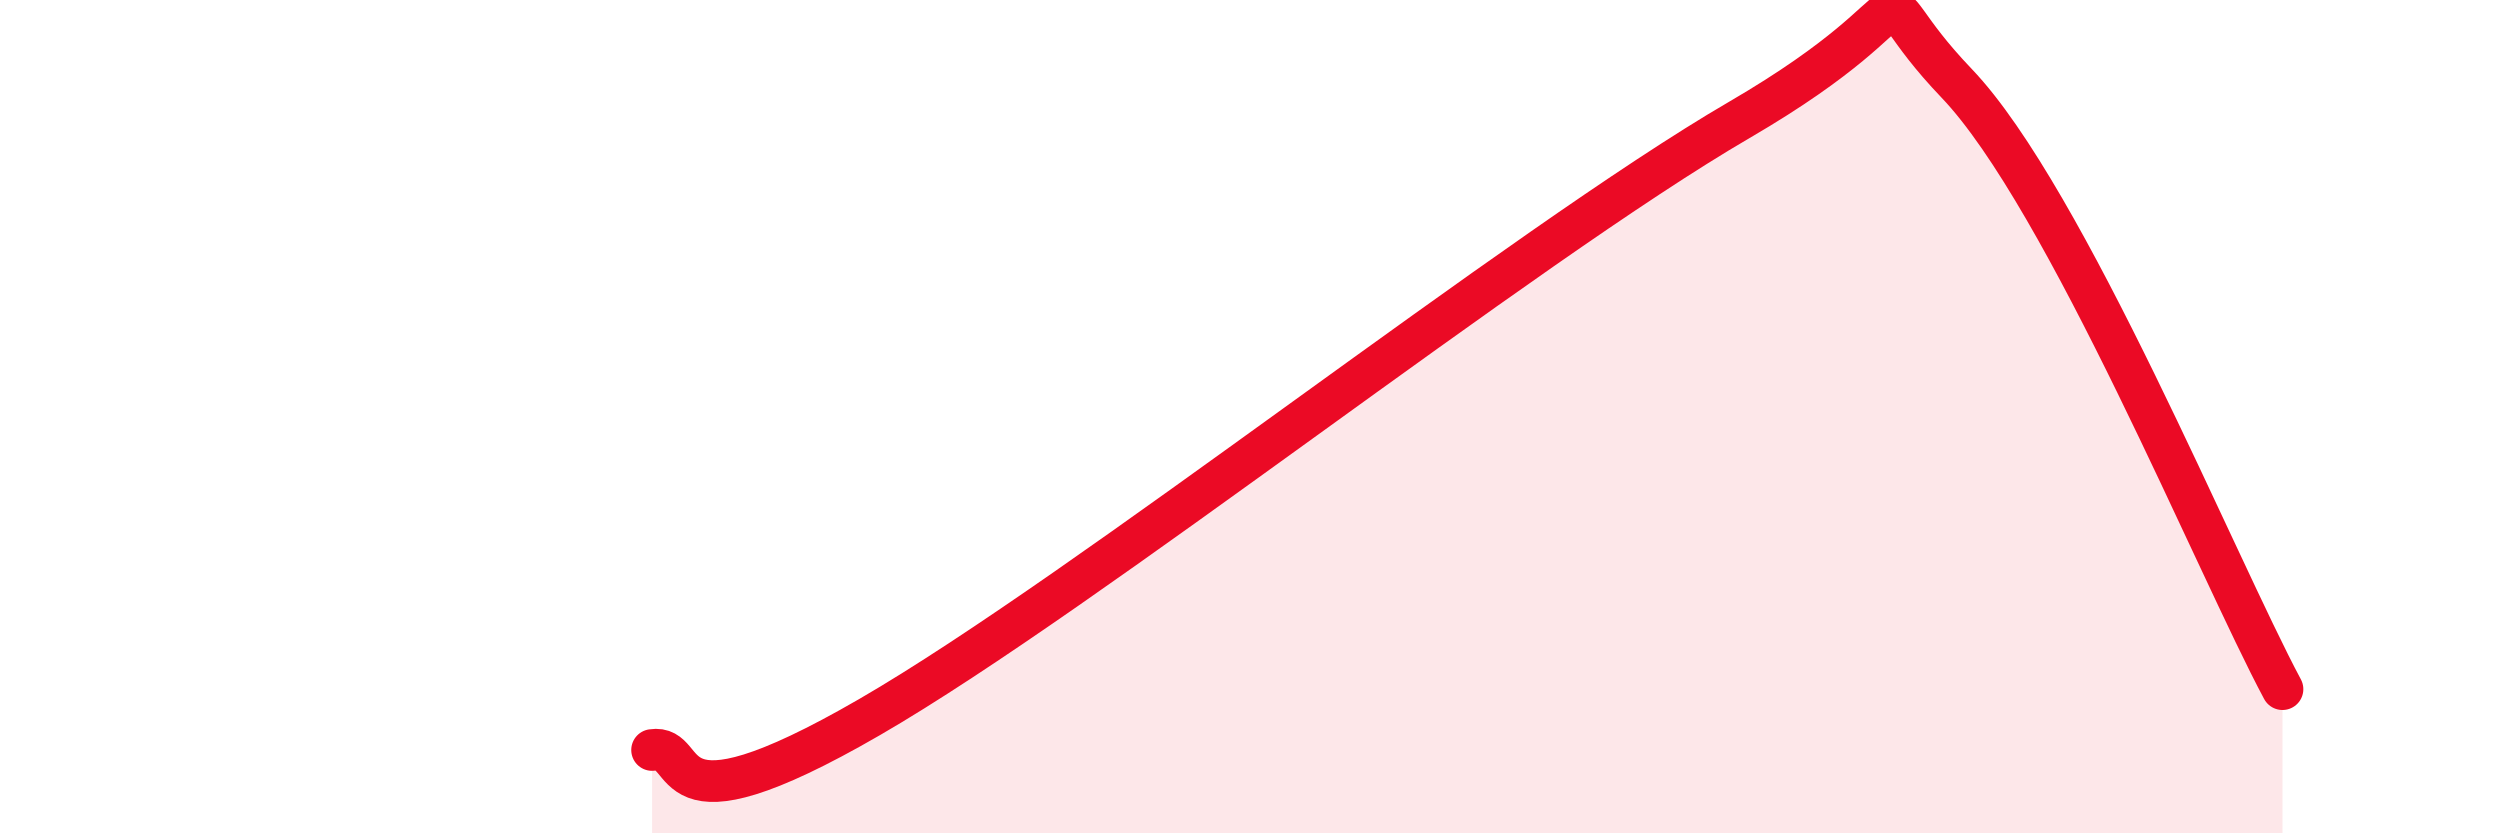
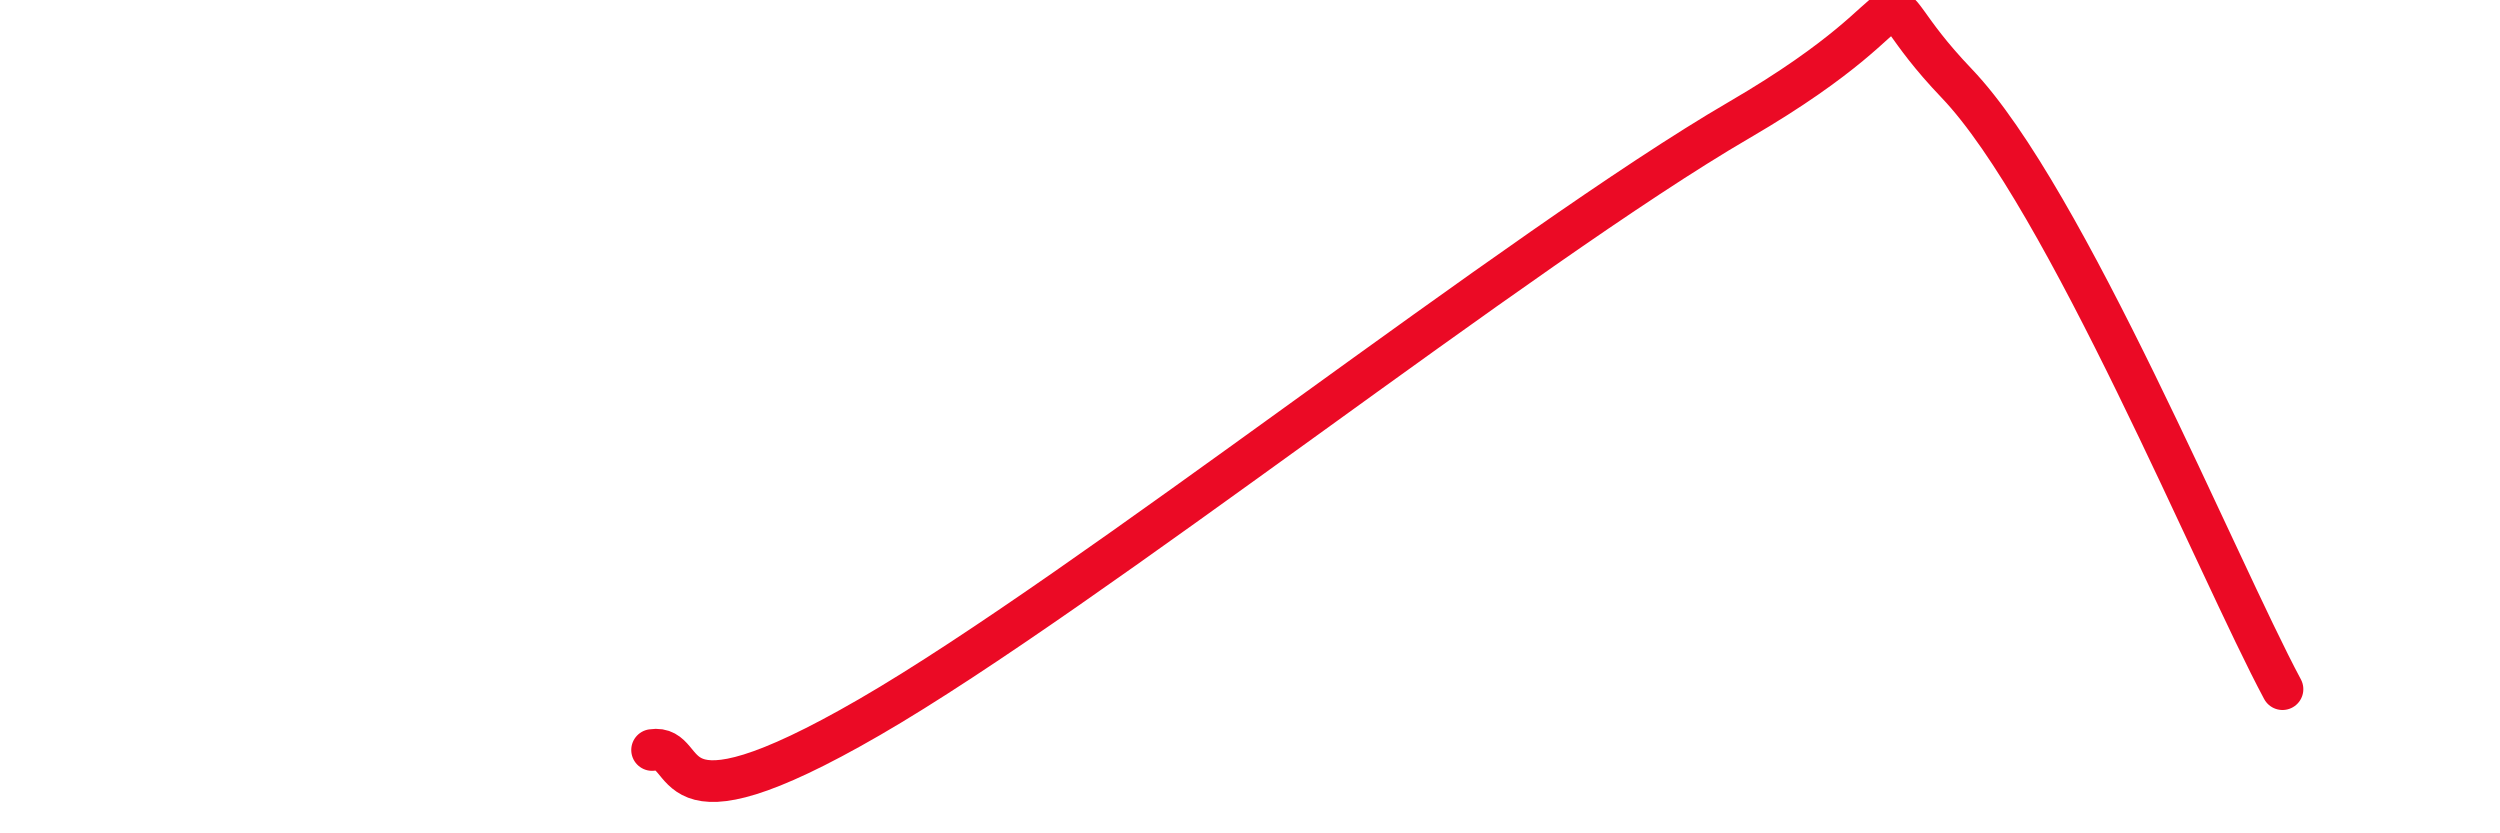
<svg xmlns="http://www.w3.org/2000/svg" width="60" height="20" viewBox="0 0 60 20">
-   <path d="M 15.65,18 C 16.69,17.84 15.65,20.23 20.87,17.21 C 26.09,14.19 36.52,5.92 41.74,2.88 C 46.96,-0.16 44.35,-0.73 46.96,2 C 49.57,4.73 53.22,13.63 54.78,16.54L54.78 20L15.65 20Z" fill="#EB0A25" opacity="0.1" stroke-linecap="round" stroke-linejoin="round" />
  <path d="M 15.65,18 C 16.69,17.84 15.65,20.23 20.87,17.21 C 26.09,14.19 36.52,5.92 41.74,2.88 C 46.96,-0.16 44.35,-0.73 46.96,2 C 49.57,4.73 53.22,13.63 54.78,16.54" stroke="#EB0A25" stroke-width="1" fill="none" stroke-linecap="round" stroke-linejoin="round" />
</svg>